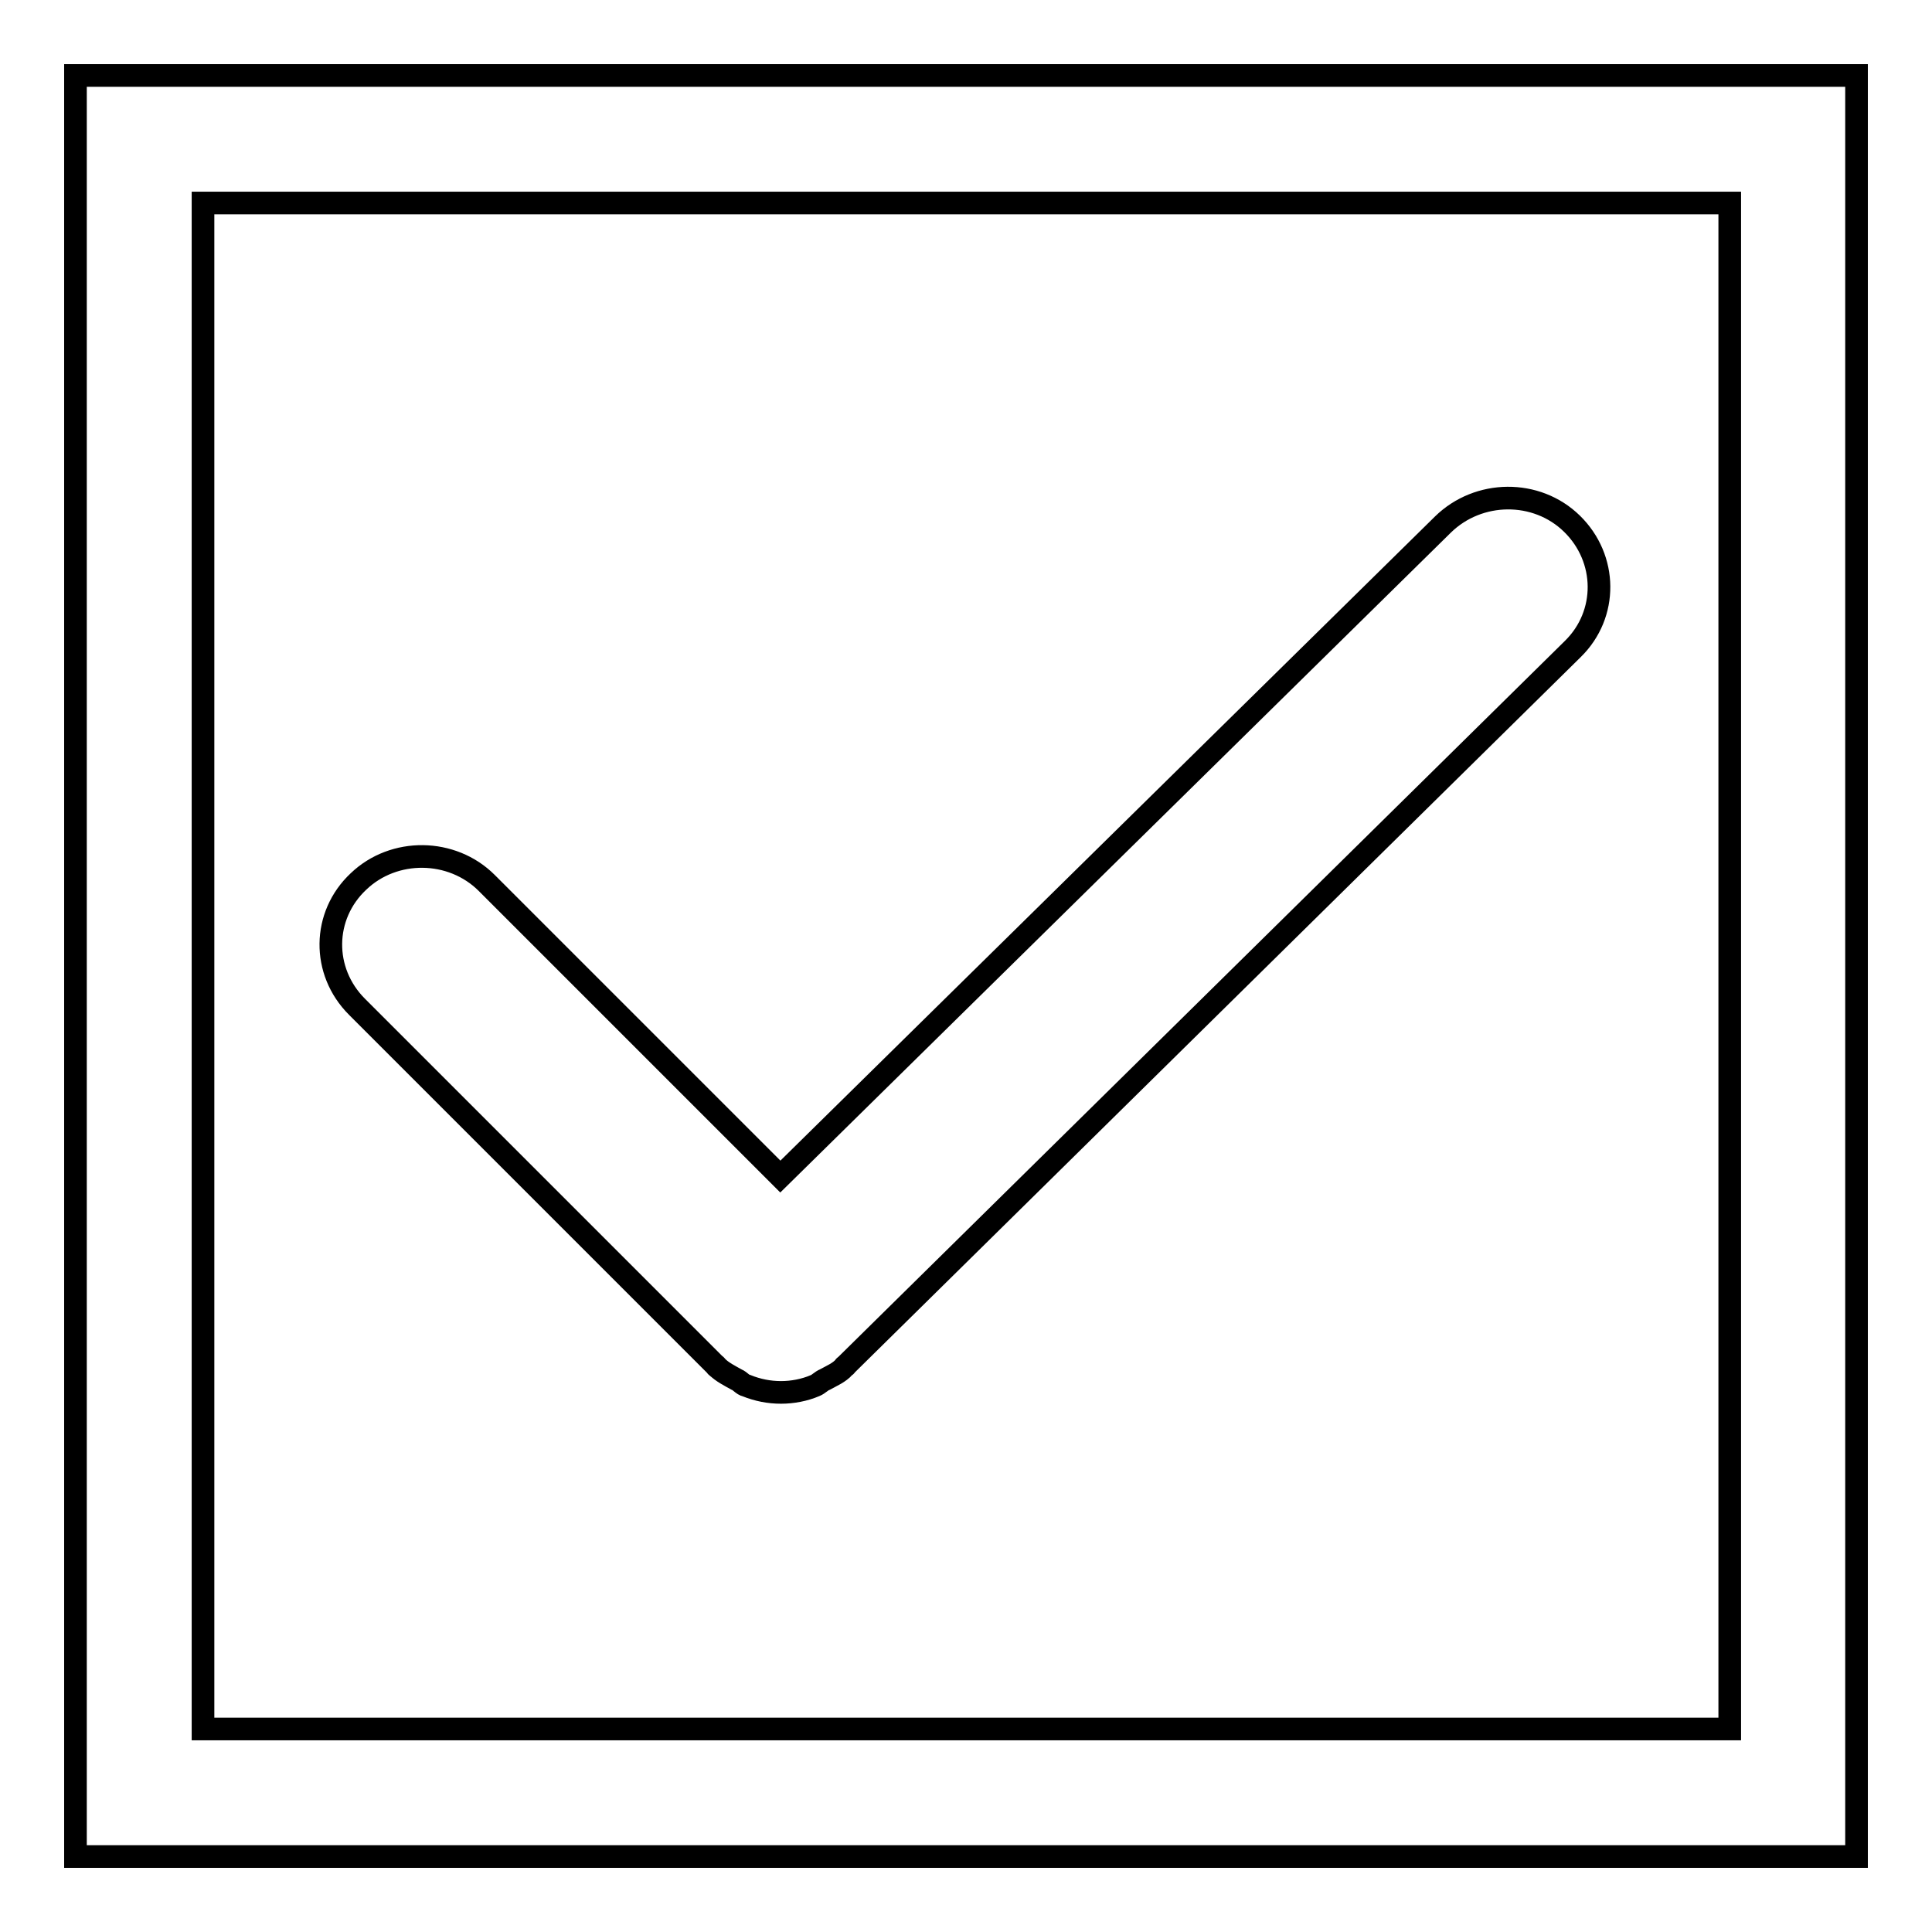
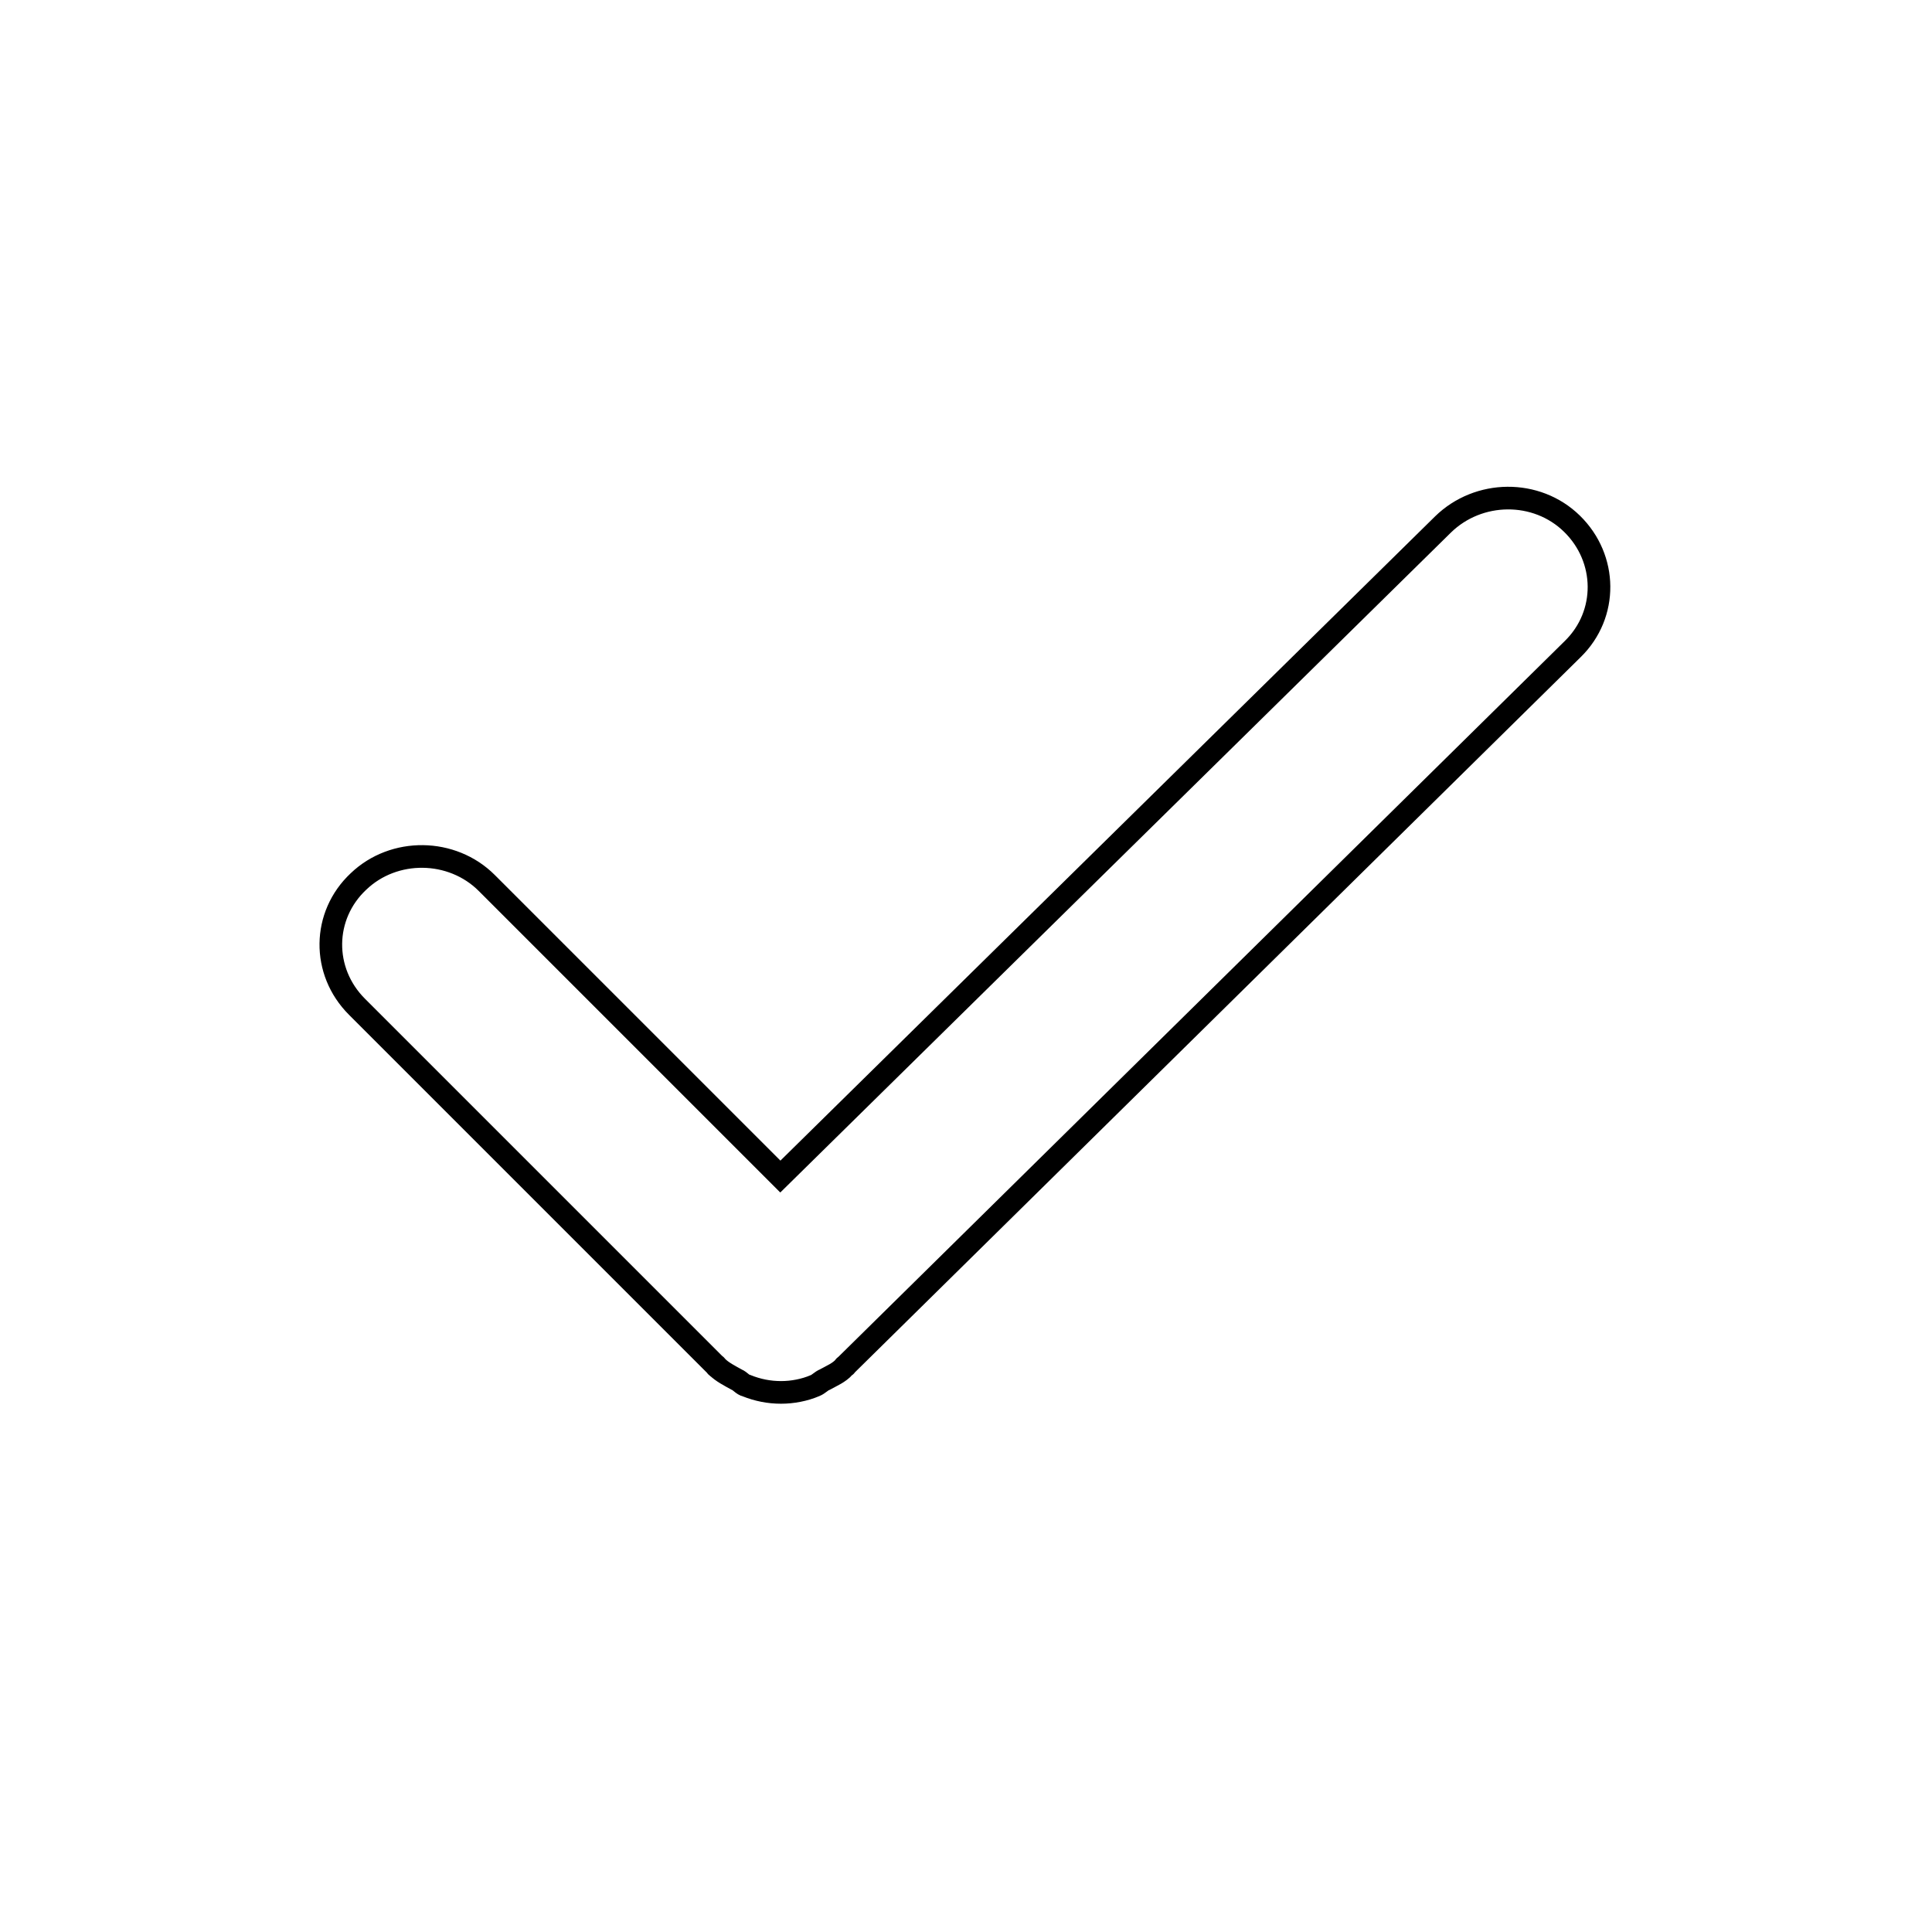
<svg xmlns="http://www.w3.org/2000/svg" version="1.1" x="0px" y="0px" viewBox="0 0 256 256" enable-background="new 0 0 256 256" xml:space="preserve">
  <g>
    <g>
-       <path stroke-width="3" fill-opacity="0" stroke="#000000" d="M10,10v236h236V10H10z M229.1,229.1H26.9V26.9h202.3V229.1L229.1,229.1z" />
      <path stroke-width="3" fill-opacity="0" stroke="#000000" d="M208.3,69.4c-4.7-4.6-12.4-4.5-17.1,0.1l-87.8,86.4L64.5,117c-4.6-4.6-12.3-4.7-17-0.2c-4.8,4.5-4.9,11.9-0.2,16.6l47.5,47.5c0,0,0.1,0,0.1,0.1c0,0,0,0.1,0.1,0.1c0.7,0.7,1.7,1.2,2.6,1.7c0.5,0.2,0.8,0.7,1.3,0.8c1.5,0.6,3,0.9,4.6,0.9c1.5,0,3.1-0.3,4.5-0.9c0.5-0.2,0.8-0.6,1.3-0.8c0.9-0.5,1.9-0.9,2.6-1.7c0,0,0-0.1,0.1-0.1c0,0,0.1,0,0.1-0.1L208.4,86C213.1,81.4,213,74,208.3,69.4z" />
    </g>
  </g>
</svg>